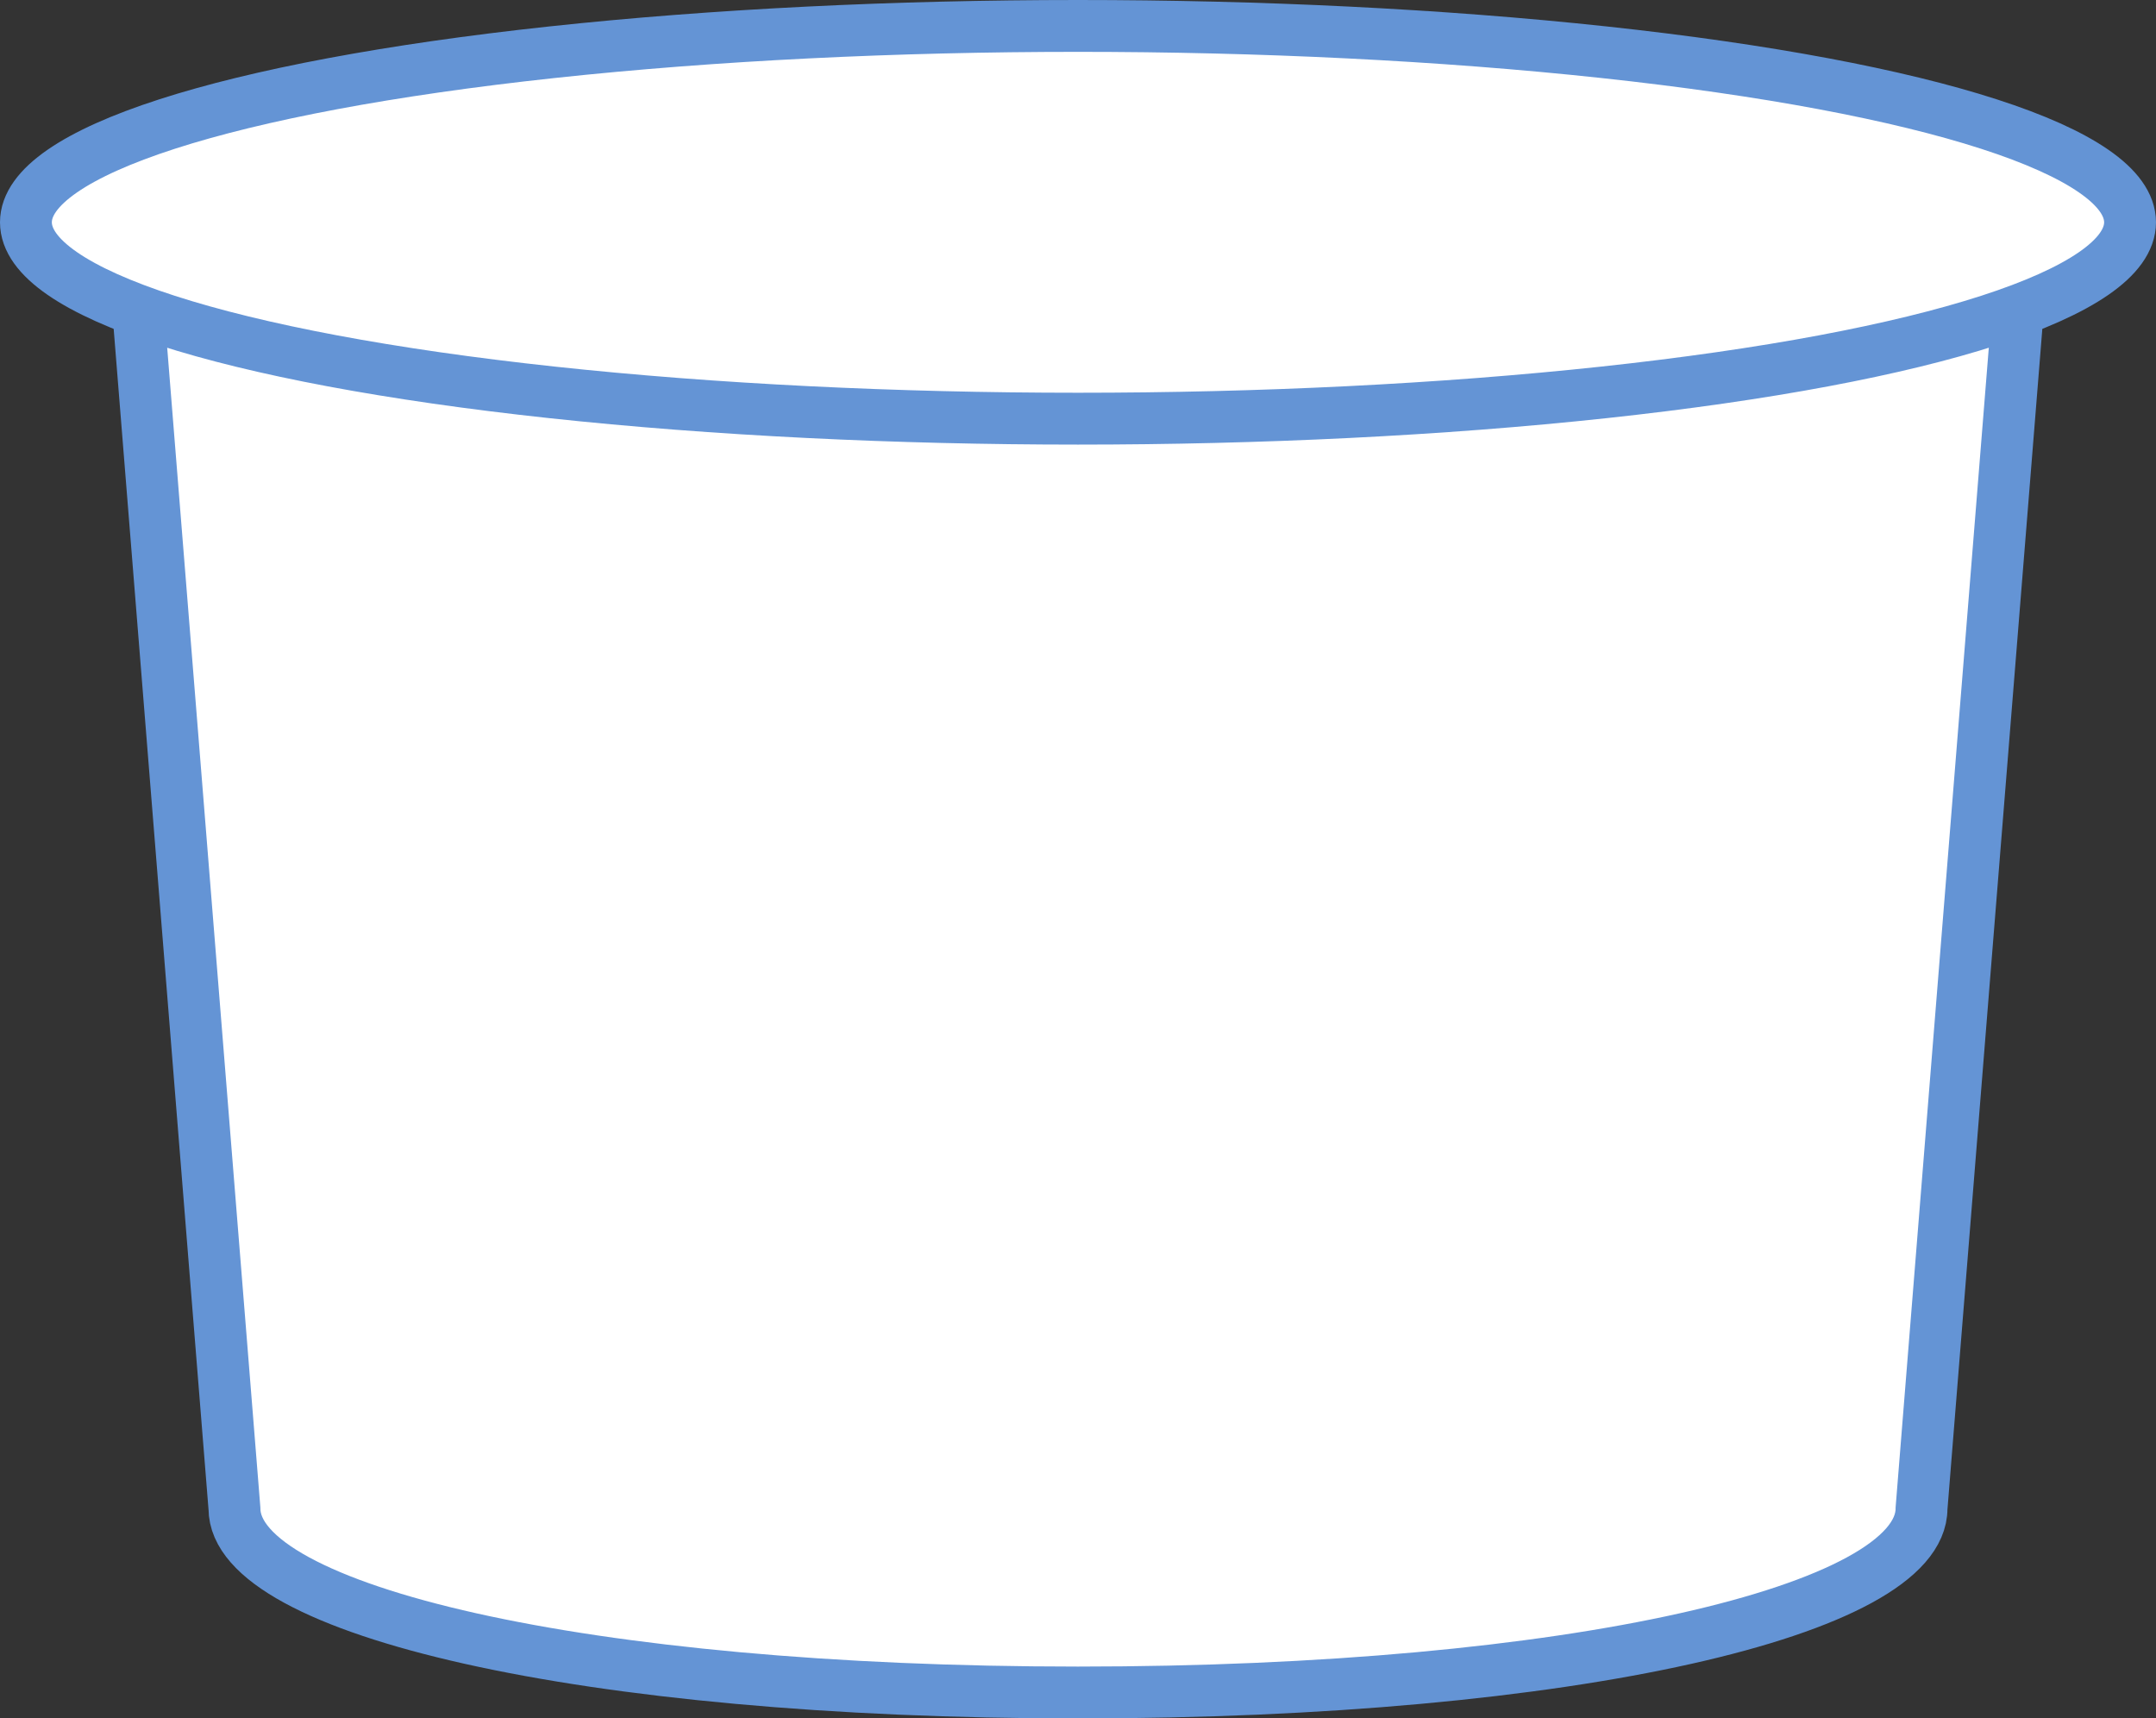
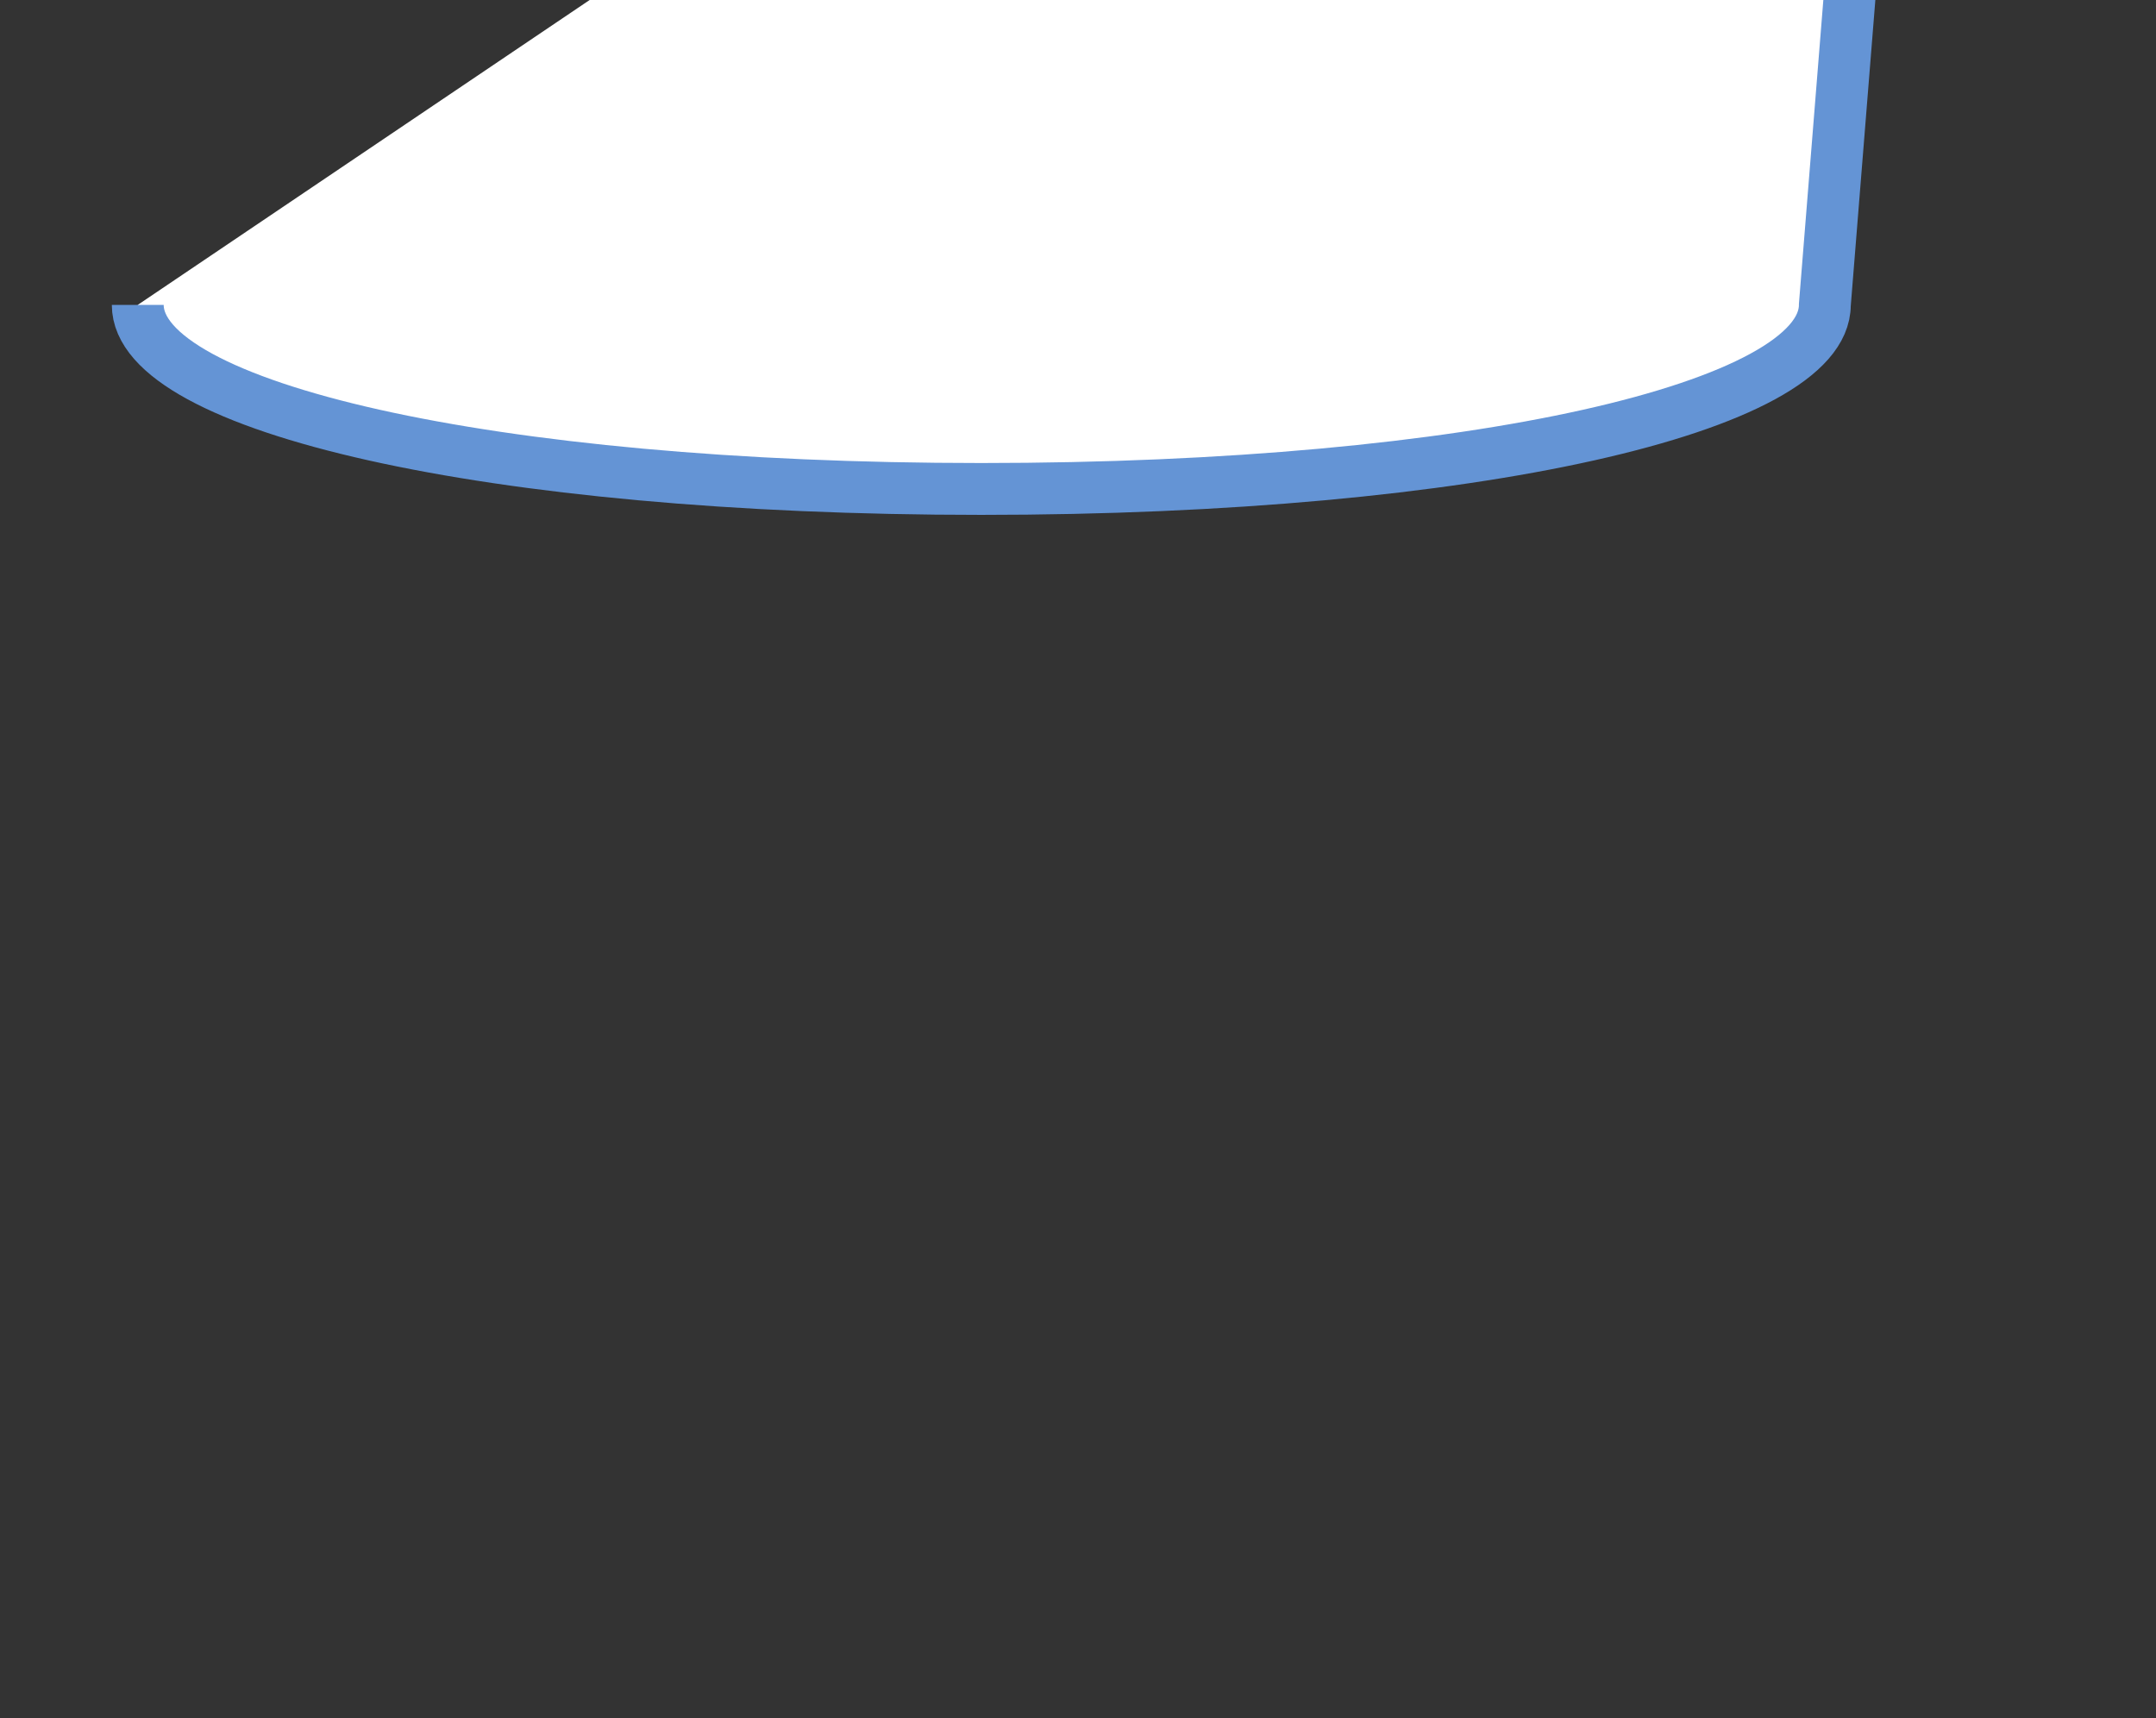
<svg xmlns="http://www.w3.org/2000/svg" width="83.171" height="66.283" viewBox="0 0 83.171 66.283">
  <rect x="0" y="0" width="83.171" height="66.283" fill="#333333" stroke="none" />
  <g id="Group_4480" data-name="Group 4480" transform="translate(-1020.265 -1781.459)">
-     <path id="Path_16346" data-name="Path 16346" d="M341.712,193.781l3.73,46.426c0,3.919,13.448,7.1,32.541,7.1s32.541-3.177,32.541-7.1l3.731-46.426" transform="translate(683.867 1599.439)" fill="#fff" stroke="#6494d5" stroke-miterlimit="10" stroke-width="2" />
-     <ellipse id="Ellipse_113" data-name="Ellipse 113" cx="40.585" cy="7.575" rx="40.585" ry="7.575" transform="translate(1021.265 1782.459)" fill="#fff" stroke="#6494d5" stroke-miterlimit="10" stroke-width="2" />
+     <path id="Path_16346" data-name="Path 16346" d="M341.712,193.781c0,3.919,13.448,7.1,32.541,7.1s32.541-3.177,32.541-7.1l3.731-46.426" transform="translate(683.867 1599.439)" fill="#fff" stroke="#6494d5" stroke-miterlimit="10" stroke-width="2" />
  </g>
</svg>